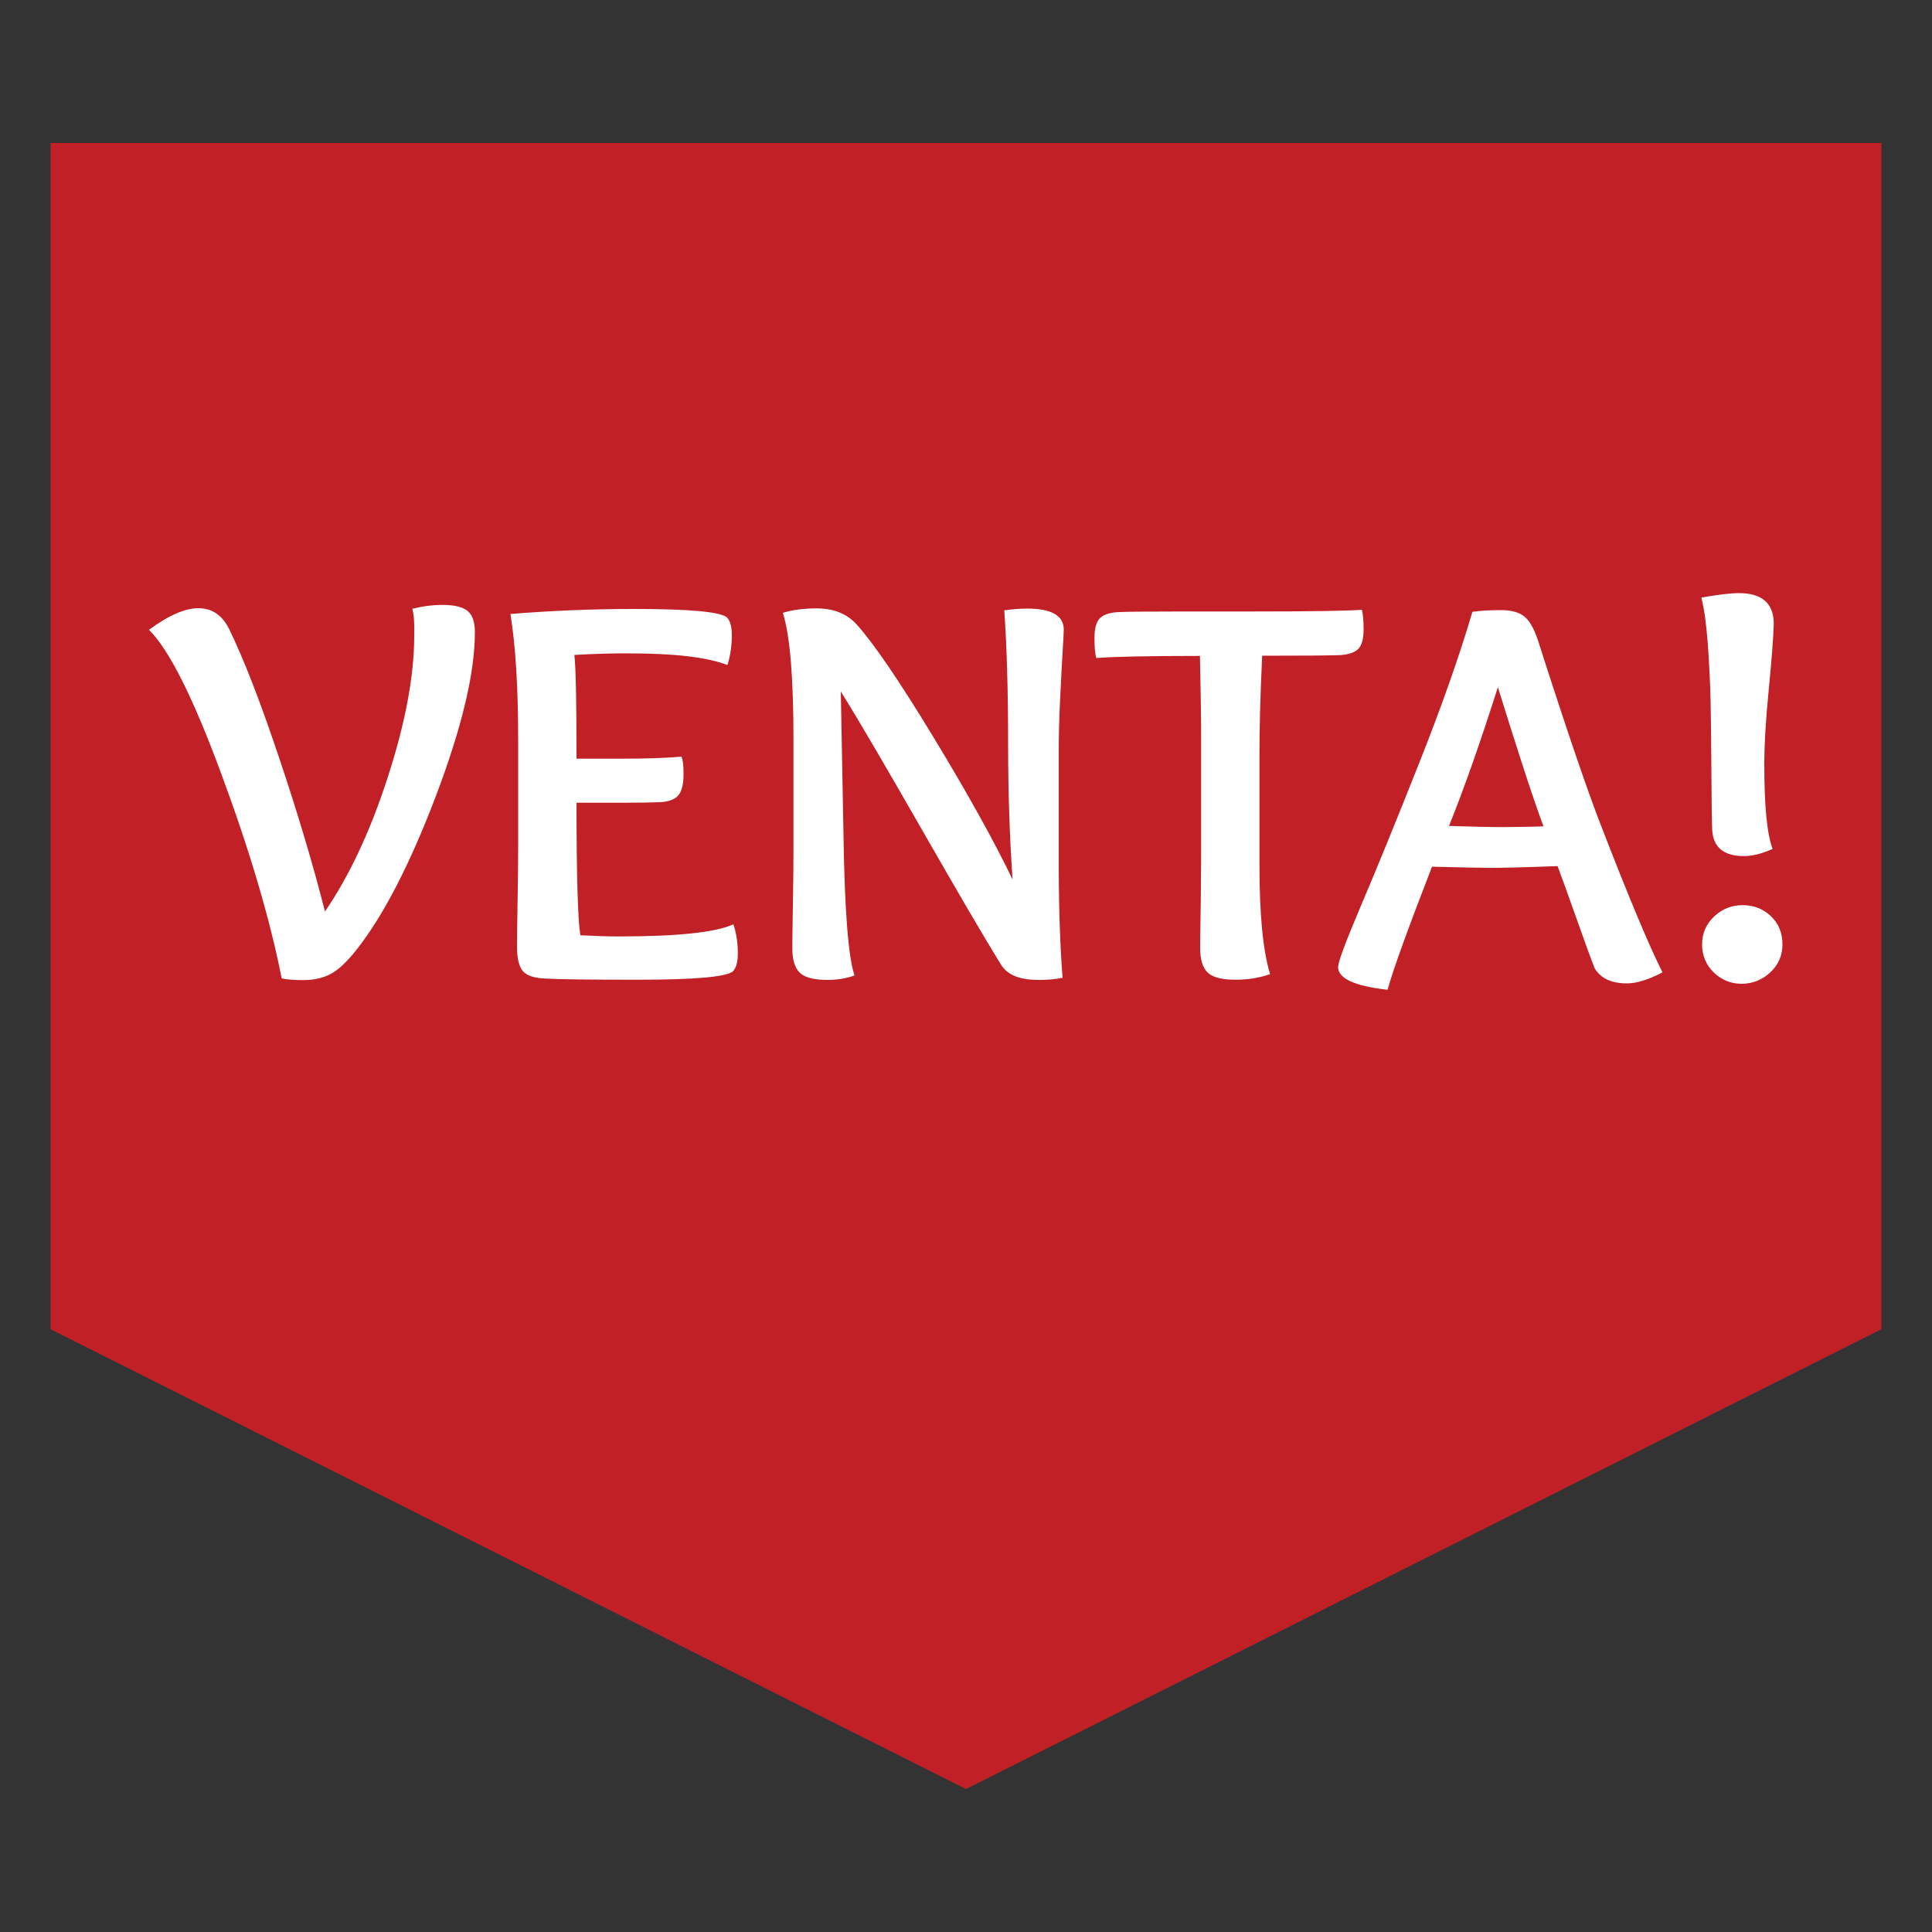
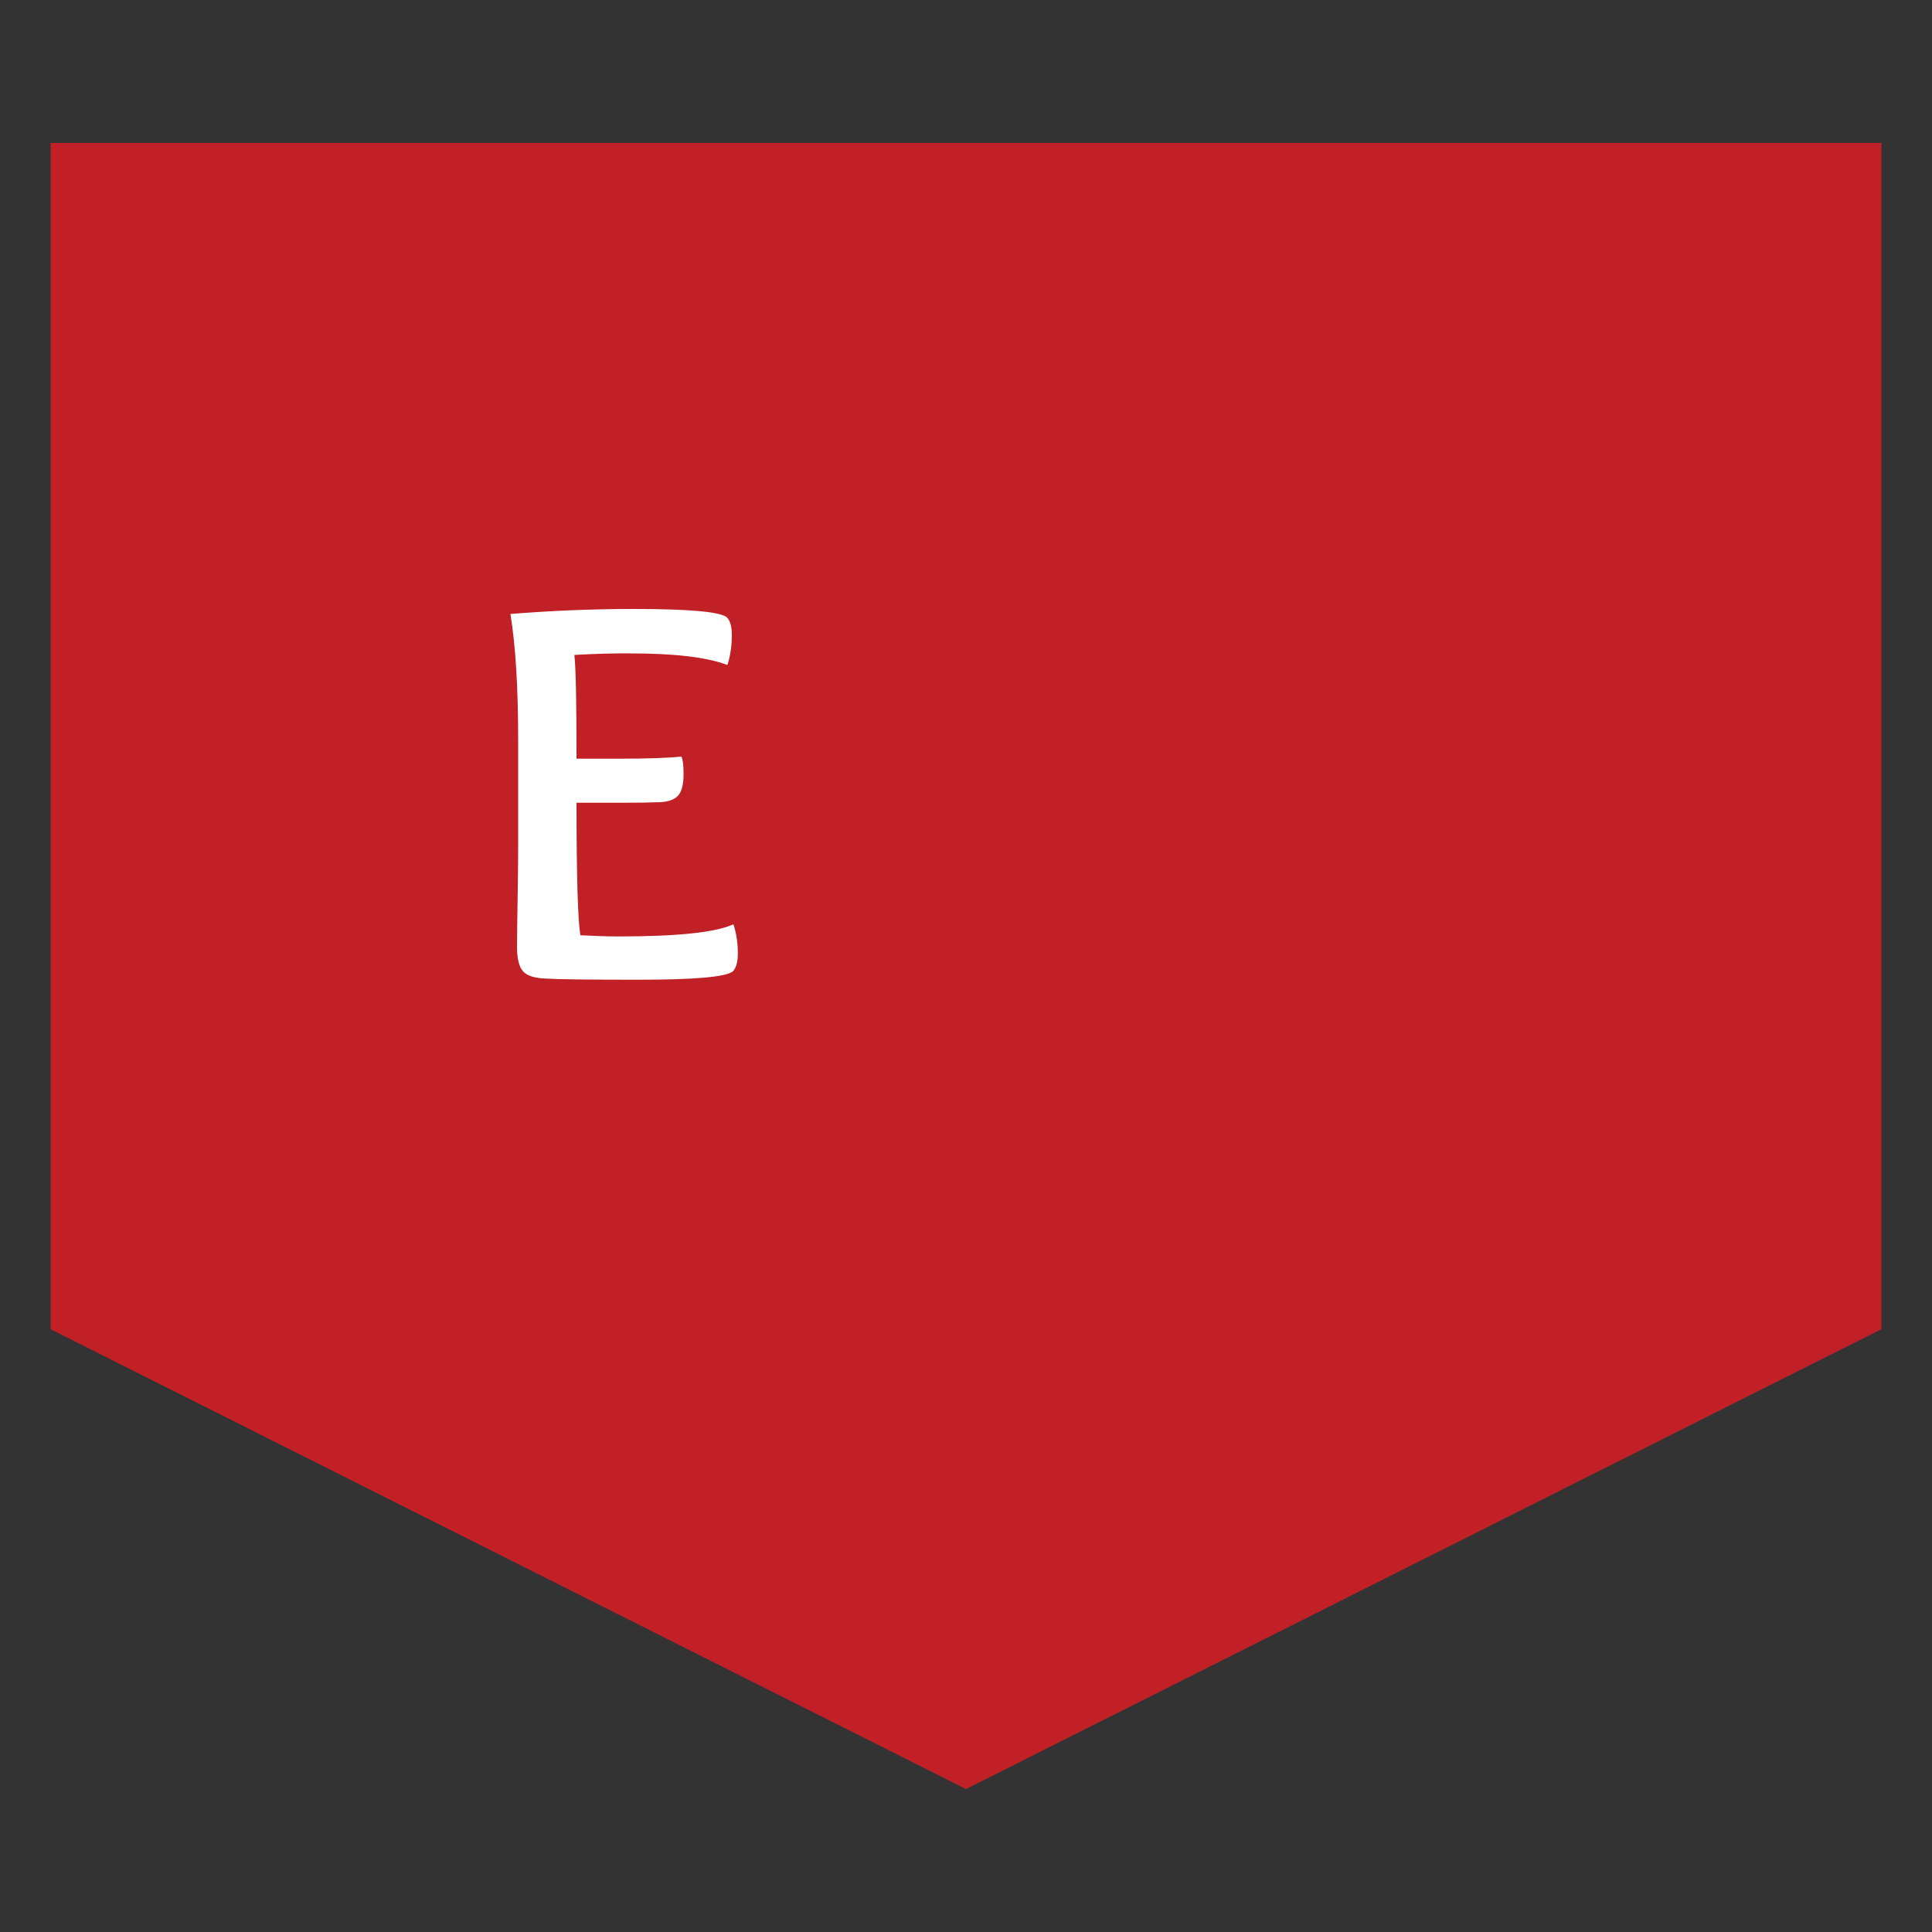
<svg xmlns="http://www.w3.org/2000/svg" xml:space="preserve" style="enable-background:new 0 0 1000 1000;" viewBox="0 0 1000 1000" y="0px" x="0px" id="Layer_1" version="1.1">
  <rect x="0" y="0" width="1000" height="1000" fill="#333333" stroke="none" />
  <style type="text/css">
	.st0{fill:#C12026;}
	.st1{fill:#FFFFFF;}
</style>
  <polygon points="26.2,688 500,926 973.8,688 973.8,74 26.2,74" class="st0" />
  <g>
-     <path d="M213.4,315.1c5.2-1.3,10.4-2,15.8-2c6.1,0,10.4,1.1,12.9,3.2c2.5,2.1,3.7,5.7,3.7,10.9   c0,21.1-6.7,49.2-20.1,84.6c-13.4,35.3-27.1,61.9-41.1,79.7c-5,6.3-9.4,10.5-13.4,12.6c-3.9,2.1-8.7,3.2-14.2,3.2   c-5,0-8.7-0.3-11.2-0.9c-6.1-30.8-16.5-66-31.2-105.7c-14.6-39.6-27.1-64.5-37.5-74.7c10.1-7.5,18.7-11.2,25.6-11.2   c6.9,0,12.2,3.5,15.8,10.6c7.7,15.7,16.3,38,26,66.9c9.7,28.9,17.6,55.4,23.7,79.5c12.6-18.4,23.5-41.6,32.6-69.8   c9.1-28.1,13.6-52.4,13.6-72.9C214.6,322.5,214.2,317.8,213.4,315.1z" class="st1" />
    <path d="M297.3,339c0.8,7.5,1.1,25.4,1.1,53.7H320c15.3,0,26.2-0.4,32.7-1.1c0.8,1.7,1.1,4.8,1.1,9.2   c0,5.4-1,9-2.9,11.1c-1.9,2-5,3.1-9.2,3.3c-4.8,0.2-11.2,0.3-19.2,0.3h-24.1c0,38.1,0.7,61,2,68.6c8,0.4,14.6,0.6,19.8,0.6   c30.6,0,50.4-2.1,59.4-6.3c1.5,4.4,2.3,9.5,2.3,15.2c0,4.4-0.9,7.5-2.6,9.2c-3.6,2.9-20,4.3-49.1,4.3c-26,0-41.9-0.2-47.7-0.6   c-5.9-0.2-9.9-1.5-11.9-3.9c-2-2.4-3-6.6-3-12.5c0-3.6,0.1-11.5,0.3-23.5c0.2-12.1,0.3-21.3,0.3-27.9v-55.7c0-26.8-1.3-48.5-4-65.2   c20.9-1.7,42.2-2.6,64-2.6c28.3,0,44.3,1.4,48,4.3c1.7,1.7,2.6,4.8,2.6,9.2c0,5.7-0.8,10.9-2.3,15.5c-10.5-4-27.2-6-50-6   C317.4,338.1,307.6,338.4,297.3,339z" class="st1" />
-     <path d="M550,506.1c-3.8,0.8-8,1.1-12.6,1.1c-9.6,0-16-2.6-19.2-7.8c-9-14.5-22.7-38-41.2-70.3   c-18.5-32.3-32.4-56.1-41.8-71.2l1.4,74.9c0.6,38.7,2.5,62.7,5.7,72.1c-4.2,1.5-8.8,2.3-13.8,2.3c-7.1,0-11.9-1.2-14.5-3.7   c-2.6-2.5-3.9-6.7-3.9-12.6c0-3.1,0.1-10.6,0.3-22.7c0.2-12.1,0.3-21.4,0.3-28.1v-57.4c0-32-1.8-53.8-5.5-65.5   c4.8-1.5,10.6-2.3,17.5-2.3c8.8,0,15.7,2.8,20.7,8.3c8.8,9.8,22,29.1,39.6,58.1c17.6,29,31.3,53.6,41.1,73.9   c-1.5-21.8-2.3-45-2.3-69.5c0-28.5-0.7-51.8-2-69.8c4.4-0.6,8.3-0.9,11.8-0.9c12.6,0,19,3.6,19,10.9c0,1.1-0.2,5-0.6,11.6   c-0.4,6.6-0.8,14.8-1.3,24.7c-0.5,9.9-0.7,19.2-0.7,28v49.1C547.9,466.4,548.6,488.7,550,506.1z" class="st1" />
-     <path d="M621.7,440v-57.4c0-10.7-0.2-25.1-0.6-43.1c-27.2,0-45.1,0.4-53.7,1.1c-0.6-2.3-0.9-5.7-0.9-10.3   c0-5.2,1-8.7,3-10.5c2-1.8,5.2-2.8,9.6-3c4.8-0.2,16-0.3,33.6-0.3h33.9c32.2,0,51.6-0.3,58.3-0.9c0.6,2.3,0.9,5.6,0.9,10   c0,5.2-1,8.7-3,10.5c-2,1.8-5.2,2.8-9.6,3c-5.4,0.2-18.7,0.3-39.9,0.3c-1,20.7-1.4,37.6-1.4,50.8v57.7c0,25.5,1.8,44.2,5.5,56.3   c-5.4,1.9-11.3,2.9-17.8,2.9c-7.1,0-11.9-1.2-14.5-3.7c-2.6-2.5-3.9-6.7-3.9-12.6c0-3.1,0.1-10.6,0.3-22.7   C621.6,456.1,621.7,446.7,621.7,440z" class="st1" />
-     <path d="M772.2,449.2c-5,0-15.3-0.2-31-0.6c-12.4,32-20.1,53.2-23,63.7c-17-1.9-25.6-5.8-25.6-11.8   c0-2.7,4.1-13.5,12.2-32.6c8.1-19,18-43.3,29.7-72.8c11.7-29.5,20.9-55.6,27.6-78.4c3.8-0.6,8.8-0.9,14.9-0.9c5,0,8.9,1,11.6,3   c2.8,2,5.2,6.1,7.3,12.2c14.7,45.9,25.5,77.5,32.2,94.8c14.4,37.3,25.2,63.2,32.4,77.5c-7.3,3.8-13.4,5.7-18.4,5.7   c-8,0-13.6-2.6-16.7-7.8c-2.3-5.9-5.5-14.7-9.6-26.3c-4.1-11.6-7.3-20.4-9.6-26.6C787.6,449,776.2,449.2,772.2,449.2z M798.9,427.7   c-2.9-7.8-5.7-16-8.5-24.5c-2.8-8.5-5.7-17.7-8.8-27.4c-3.1-9.8-5.2-16.5-6.3-20.1c-9.2,28.9-17.6,52.8-25.3,71.8   c12.2,0.4,21.6,0.6,28.1,0.6C788.2,428,795.1,427.9,798.9,427.7z" class="st1" />
-     <path d="M918.1,322.9c-0.2,7.3-1.1,18.6-2.6,34c-1.5,15.4-2.3,28.4-2.3,38.9c0,21.4,1.4,36,4.3,43.6   c-5.6,2.5-10.5,3.7-14.9,3.7c-10.7,0-16.2-4.8-16.4-14.4c-0.2-5.9-0.3-16.2-0.4-30.7c-0.1-14.5-0.2-26.3-0.4-35.2   c-0.2-8.9-0.7-18.6-1.4-29.1c-0.8-10.5-1.9-18.7-3.4-24.4c8.4-1.5,15-2.3,19.8-2.3C912.1,307.1,918.1,312.4,918.1,322.9z    M902,468.5c5.7,0,10.6,1.9,14.6,5.7c4,3.8,6,8.7,6,14.6c0,5.7-2.1,10.6-6.3,14.5c-4.2,3.9-9.2,5.9-14.9,5.9   c-5.6,0-10.3-2-14.4-5.9c-4-3.9-6-8.8-6-14.5c0-5.7,2.1-10.6,6.3-14.5C891.5,470.4,896.4,468.5,902,468.5z" class="st1" />
  </g>
</svg>